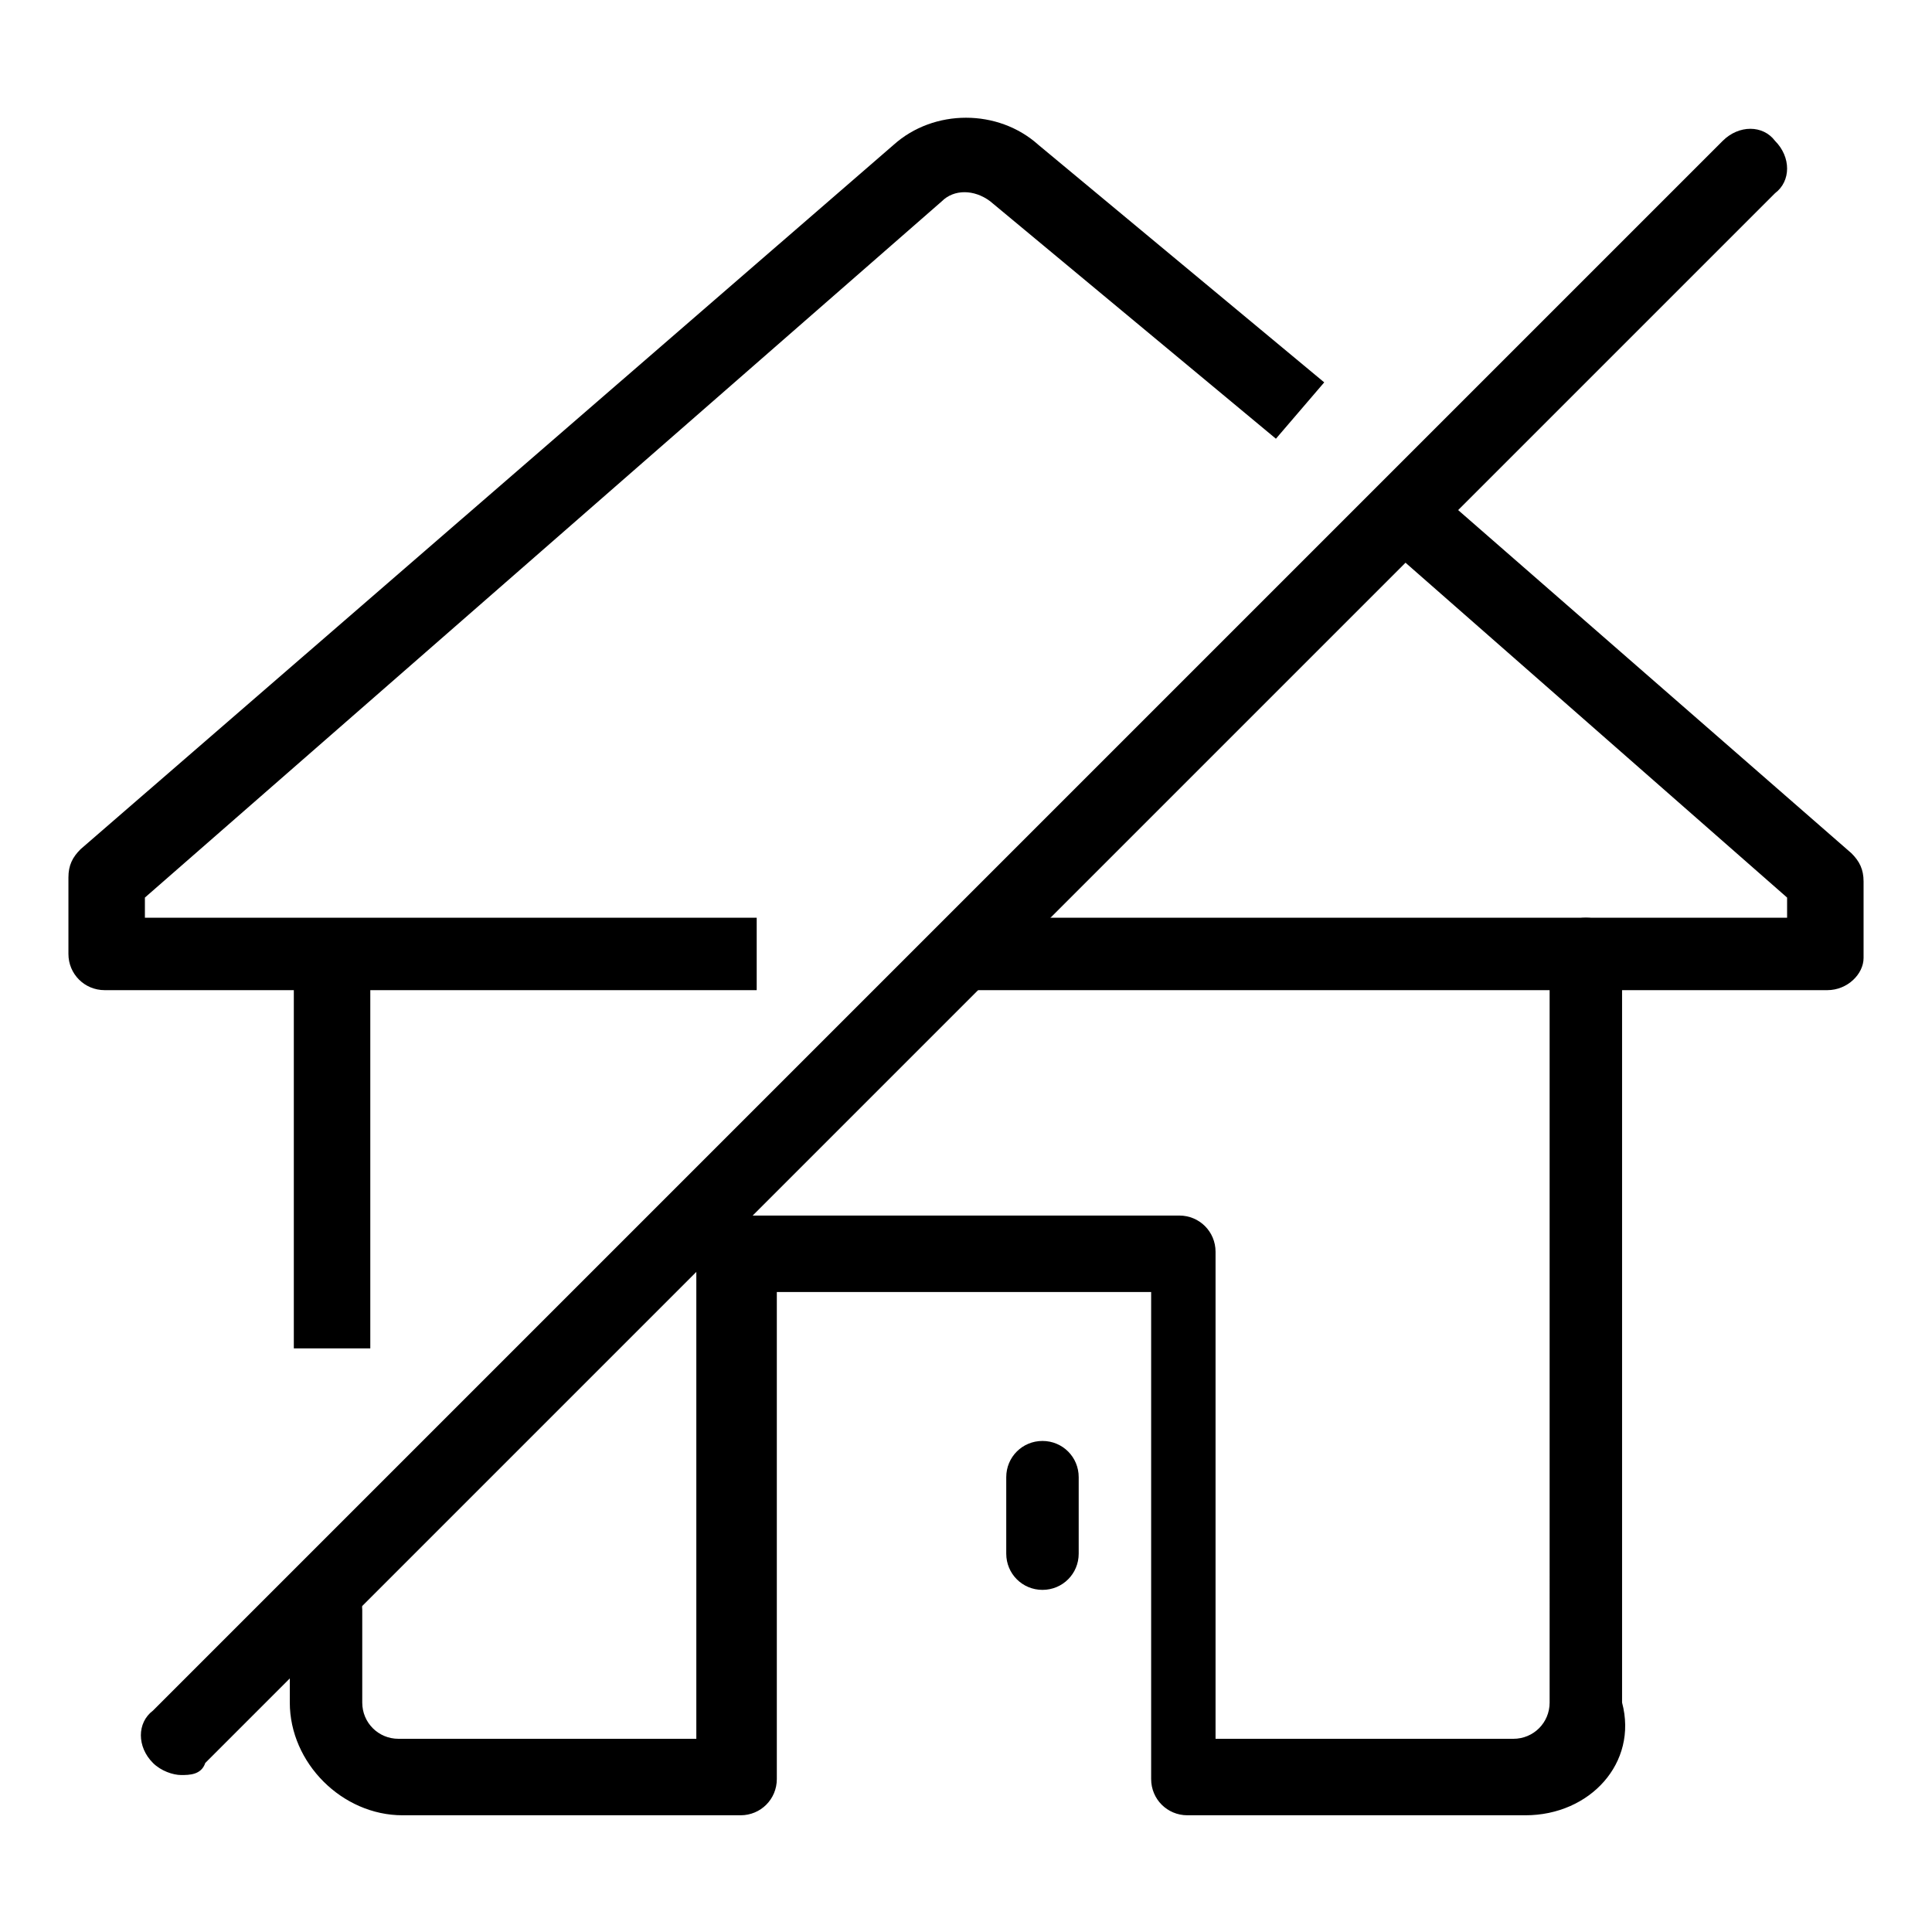
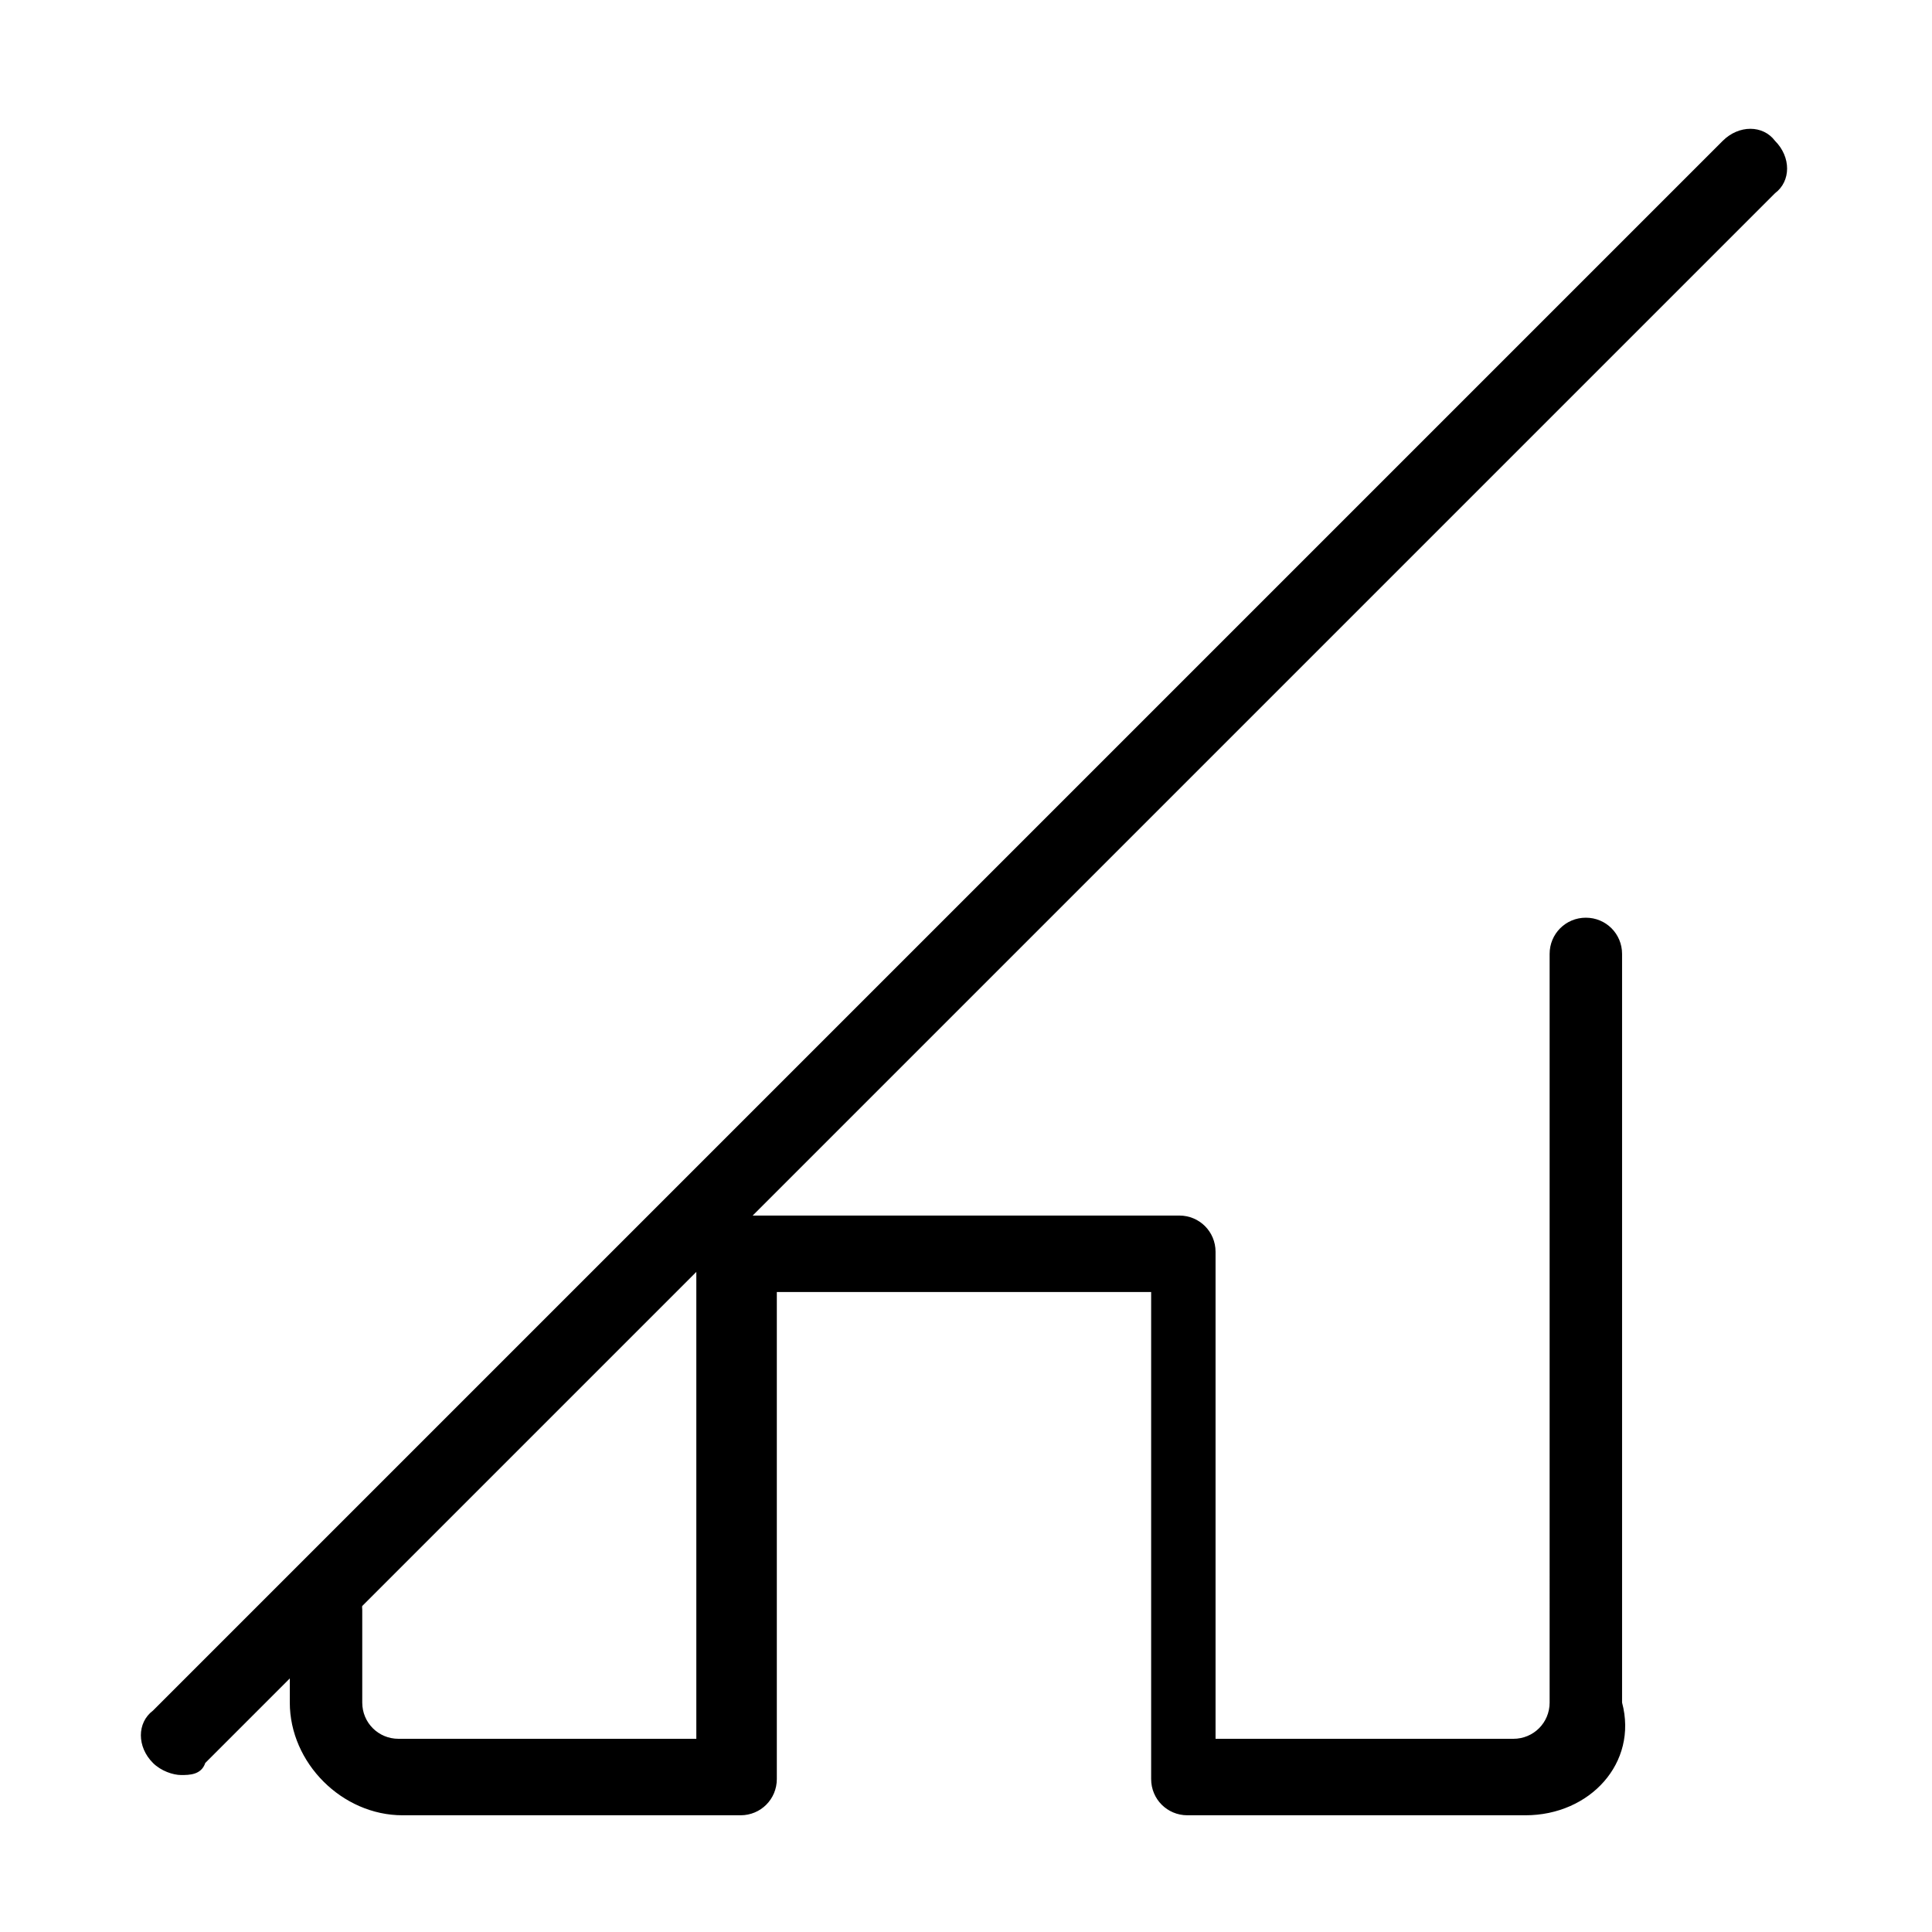
<svg xmlns="http://www.w3.org/2000/svg" version="1.1" id="Layer_51" x="0px" y="0px" viewBox="0 0 48 48" style="enable-background:new 0 0 48 48;" xml:space="preserve">
  <g>
    <path d="M37.9,45.1h-8.4c-0.5,0-0.9-0.4-0.9-0.9V32.1h-9.3v12.1c0,0.5-0.4,0.9-0.9,0.9h-8.4c-1.5,0-2.8-1.3-2.8-2.8V40   c0-0.5,0.4-0.9,0.9-0.9c0.5,0,0.9,0.4,0.9,0.9v2.3c0,0.5,0.4,0.9,0.9,0.9h7.4V31.1c0-0.5,0.4-0.9,0.9-0.9h11.1   c0.5,0,0.9,0.4,0.9,0.9v12.1h7.4c0.5,0,0.9-0.4,0.9-0.9V23.7c0-0.5,0.4-0.9,0.9-0.9c0.5,0,0.9,0.4,0.9,0.9v18.6   C40.7,43.8,39.5,45.1,37.9,45.1z" />
-     <rect x="7.3" y="23.7" width="1.9" height="9.8" />
-     <path d="M45.4,24.6H24.3c-0.5,0-0.9-0.4-0.9-0.9s0.4-0.9,0.9-0.9h20.1v-0.5l-9.8-8.6c-0.4-0.3-0.4-0.9-0.1-1.3   c0.3-0.4,0.9-0.4,1.3-0.1L46,21.2c0.2,0.2,0.3,0.4,0.3,0.7v1.9C46.3,24.2,45.9,24.6,45.4,24.6z" />
-     <path d="M18.7,24.6H2.6c-0.5,0-0.9-0.4-0.9-0.9v-1.9c0-0.3,0.1-0.5,0.3-0.7L22.2,3.6c1-0.9,2.6-0.9,3.6,0l7.1,5.9l-1.2,1.4L24.6,5   c-0.4-0.3-0.9-0.3-1.2,0L3.6,22.3v0.5h15.2V24.6z" />
    <path d="M4.5,44.1c-0.2,0-0.5-0.1-0.7-0.3c-0.4-0.4-0.4-1,0-1.3l39-39c0.4-0.4,1-0.4,1.3,0c0.4,0.4,0.4,1,0,1.3l-39,39   C5,44.1,4.7,44.1,4.5,44.1z" />
-     <path d="M25.9,39.5c-0.5,0-0.9-0.4-0.9-0.9v-1.9c0-0.5,0.4-0.9,0.9-0.9c0.5,0,0.9,0.4,0.9,0.9v1.9C26.8,39.1,26.4,39.5,25.9,39.5z" />
  </g>
</svg>